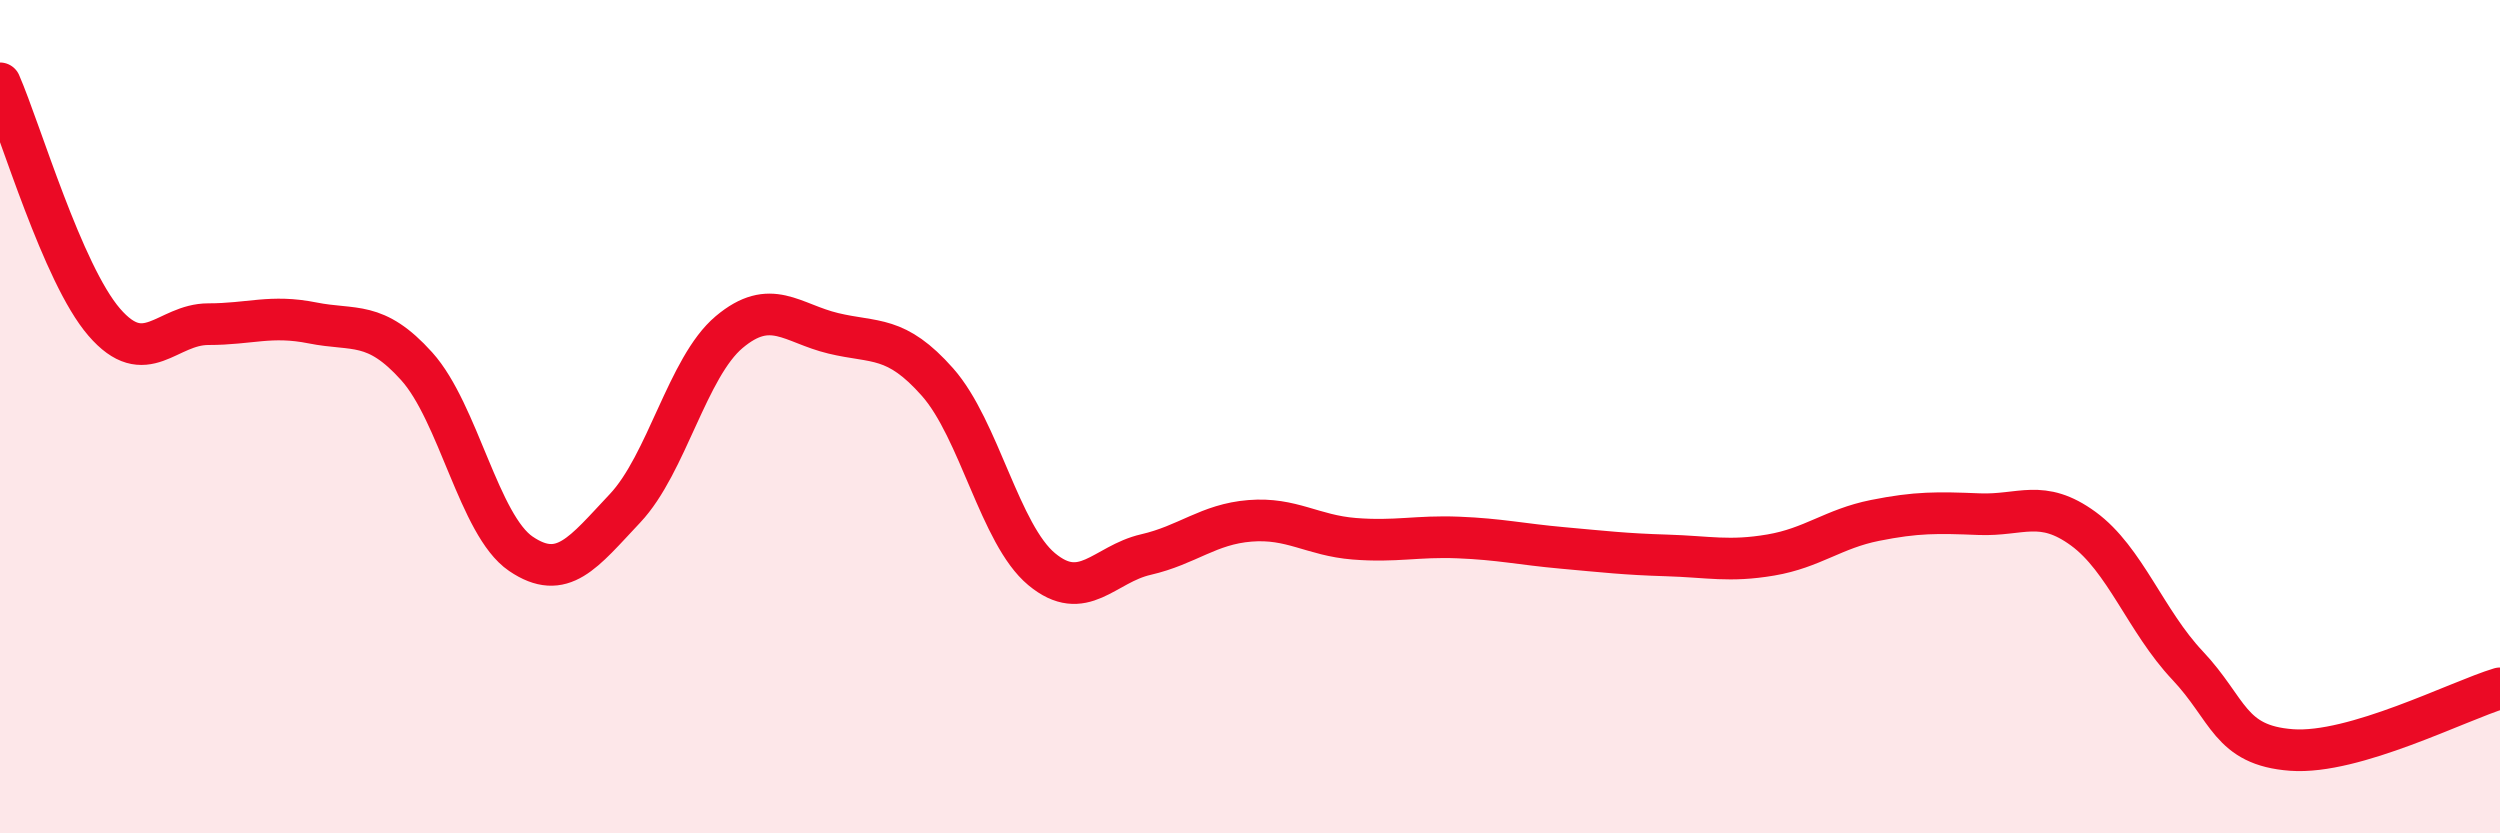
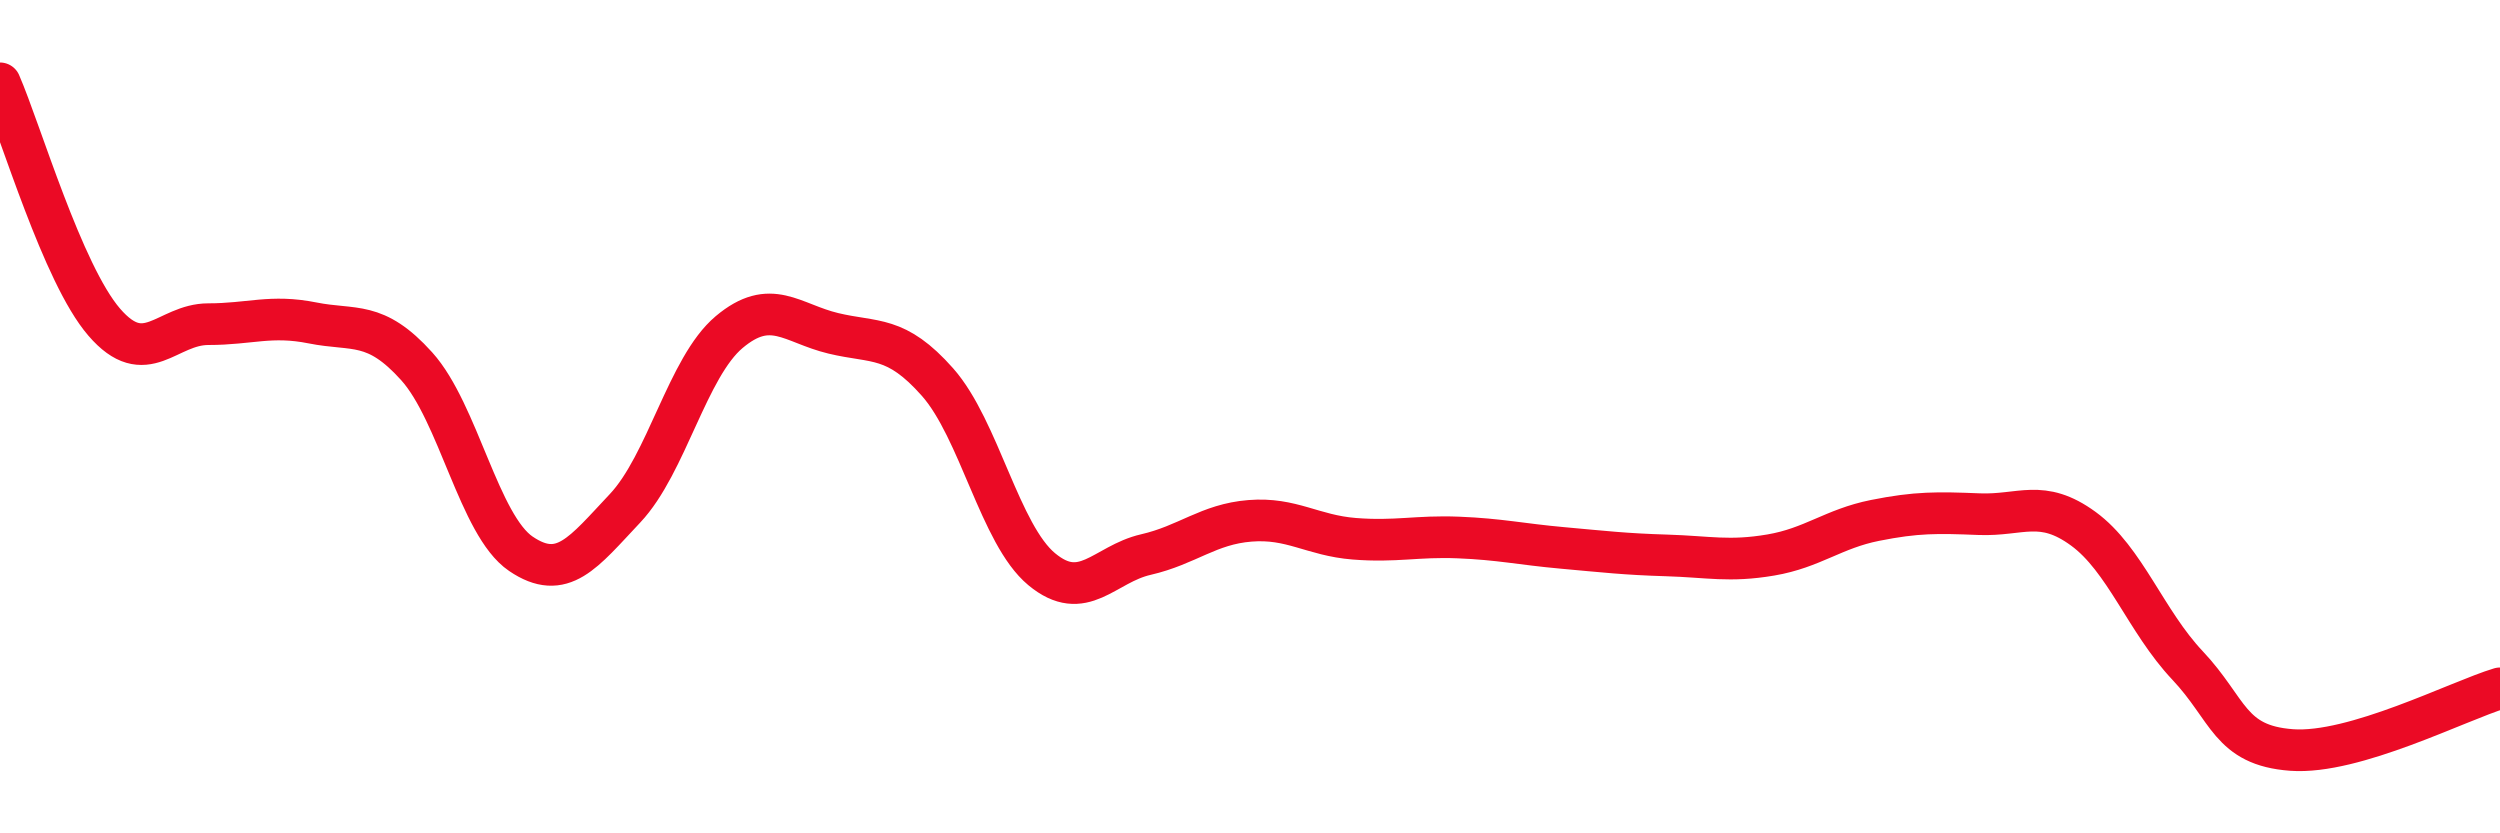
<svg xmlns="http://www.w3.org/2000/svg" width="60" height="20" viewBox="0 0 60 20">
-   <path d="M 0,2 C 0.5,3.15 1.5,6.57 2.5,7.73 C 3.5,8.89 4,7.78 5,7.78 C 6,7.78 6.5,7.55 7.5,7.75 C 8.5,7.95 9,7.68 10,8.79 C 11,9.9 11.5,12.61 12.5,13.29 C 13.5,13.97 14,13.26 15,12.2 C 16,11.14 16.5,8.81 17.5,7.97 C 18.5,7.13 19,7.76 20,8 C 21,8.24 21.5,8.04 22.5,9.17 C 23.5,10.3 24,12.83 25,13.66 C 26,14.49 26.5,13.54 27.5,13.31 C 28.5,13.08 29,12.58 30,12.5 C 31,12.42 31.5,12.85 32.5,12.93 C 33.5,13.01 34,12.86 35,12.9 C 36,12.94 36.5,13.06 37.5,13.15 C 38.5,13.24 39,13.3 40,13.33 C 41,13.36 41.5,13.49 42.5,13.32 C 43.5,13.15 44,12.69 45,12.49 C 46,12.29 46.5,12.3 47.5,12.34 C 48.5,12.38 49,11.96 50,12.69 C 51,13.42 51.5,14.91 52.5,15.97 C 53.5,17.03 53.5,17.89 55,18 C 56.5,18.11 59,16.82 60,16.52L60 20L0 20Z" fill="#EB0A25" opacity="0.1" stroke-linecap="round" stroke-linejoin="round" />
  <path d="M 0,2 C 0.5,3.15 1.5,6.57 2.5,7.73 C 3.5,8.89 4,7.78 5,7.78 C 6,7.78 6.5,7.55 7.5,7.75 C 8.5,7.95 9,7.68 10,8.79 C 11,9.9 11.5,12.61 12.5,13.29 C 13.5,13.97 14,13.26 15,12.2 C 16,11.14 16.5,8.81 17.5,7.97 C 18.5,7.13 19,7.76 20,8 C 21,8.24 21.5,8.04 22.5,9.17 C 23.5,10.3 24,12.83 25,13.66 C 26,14.49 26.5,13.54 27.5,13.31 C 28.5,13.08 29,12.58 30,12.5 C 31,12.42 31.5,12.85 32.5,12.93 C 33.5,13.01 34,12.86 35,12.9 C 36,12.94 36.5,13.06 37.5,13.15 C 38.5,13.24 39,13.3 40,13.33 C 41,13.36 41.5,13.49 42.5,13.32 C 43.5,13.15 44,12.69 45,12.49 C 46,12.29 46.5,12.3 47.5,12.34 C 48.5,12.38 49,11.96 50,12.69 C 51,13.42 51.5,14.91 52.5,15.97 C 53.5,17.03 53.5,17.89 55,18 C 56.5,18.11 59,16.82 60,16.52" stroke="#EB0A25" stroke-width="1" fill="none" stroke-linecap="round" stroke-linejoin="round" />
</svg>